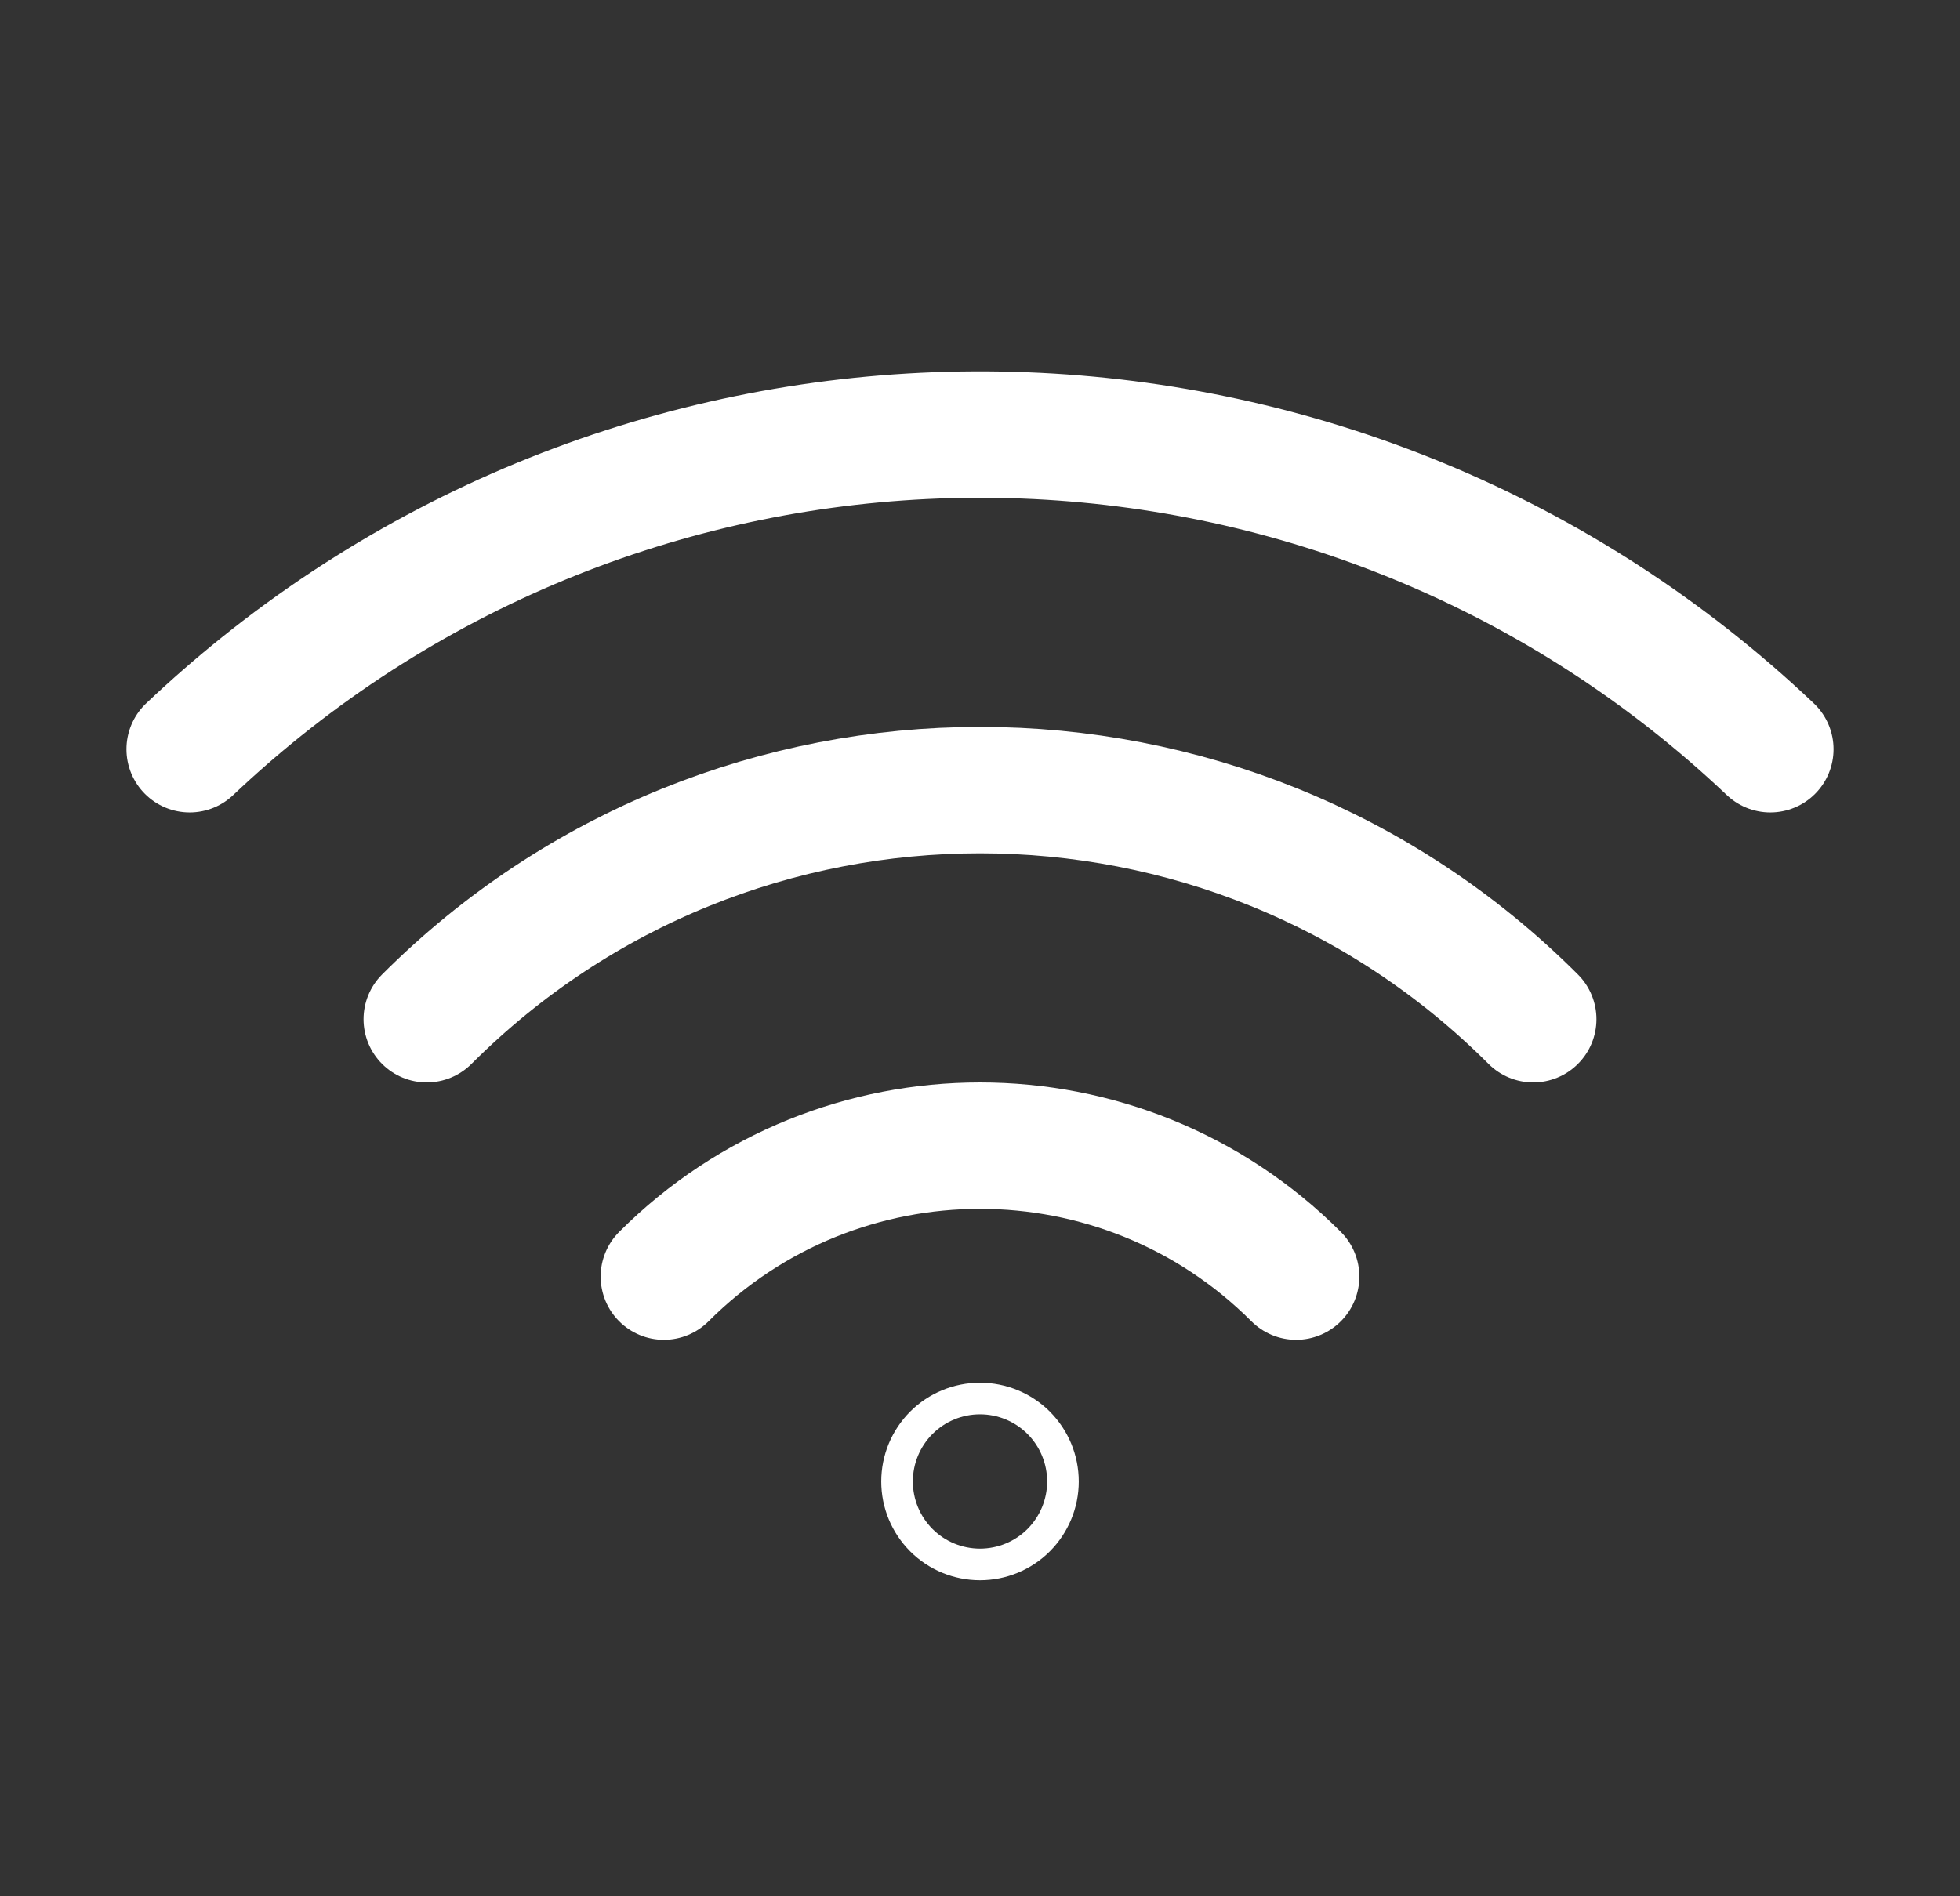
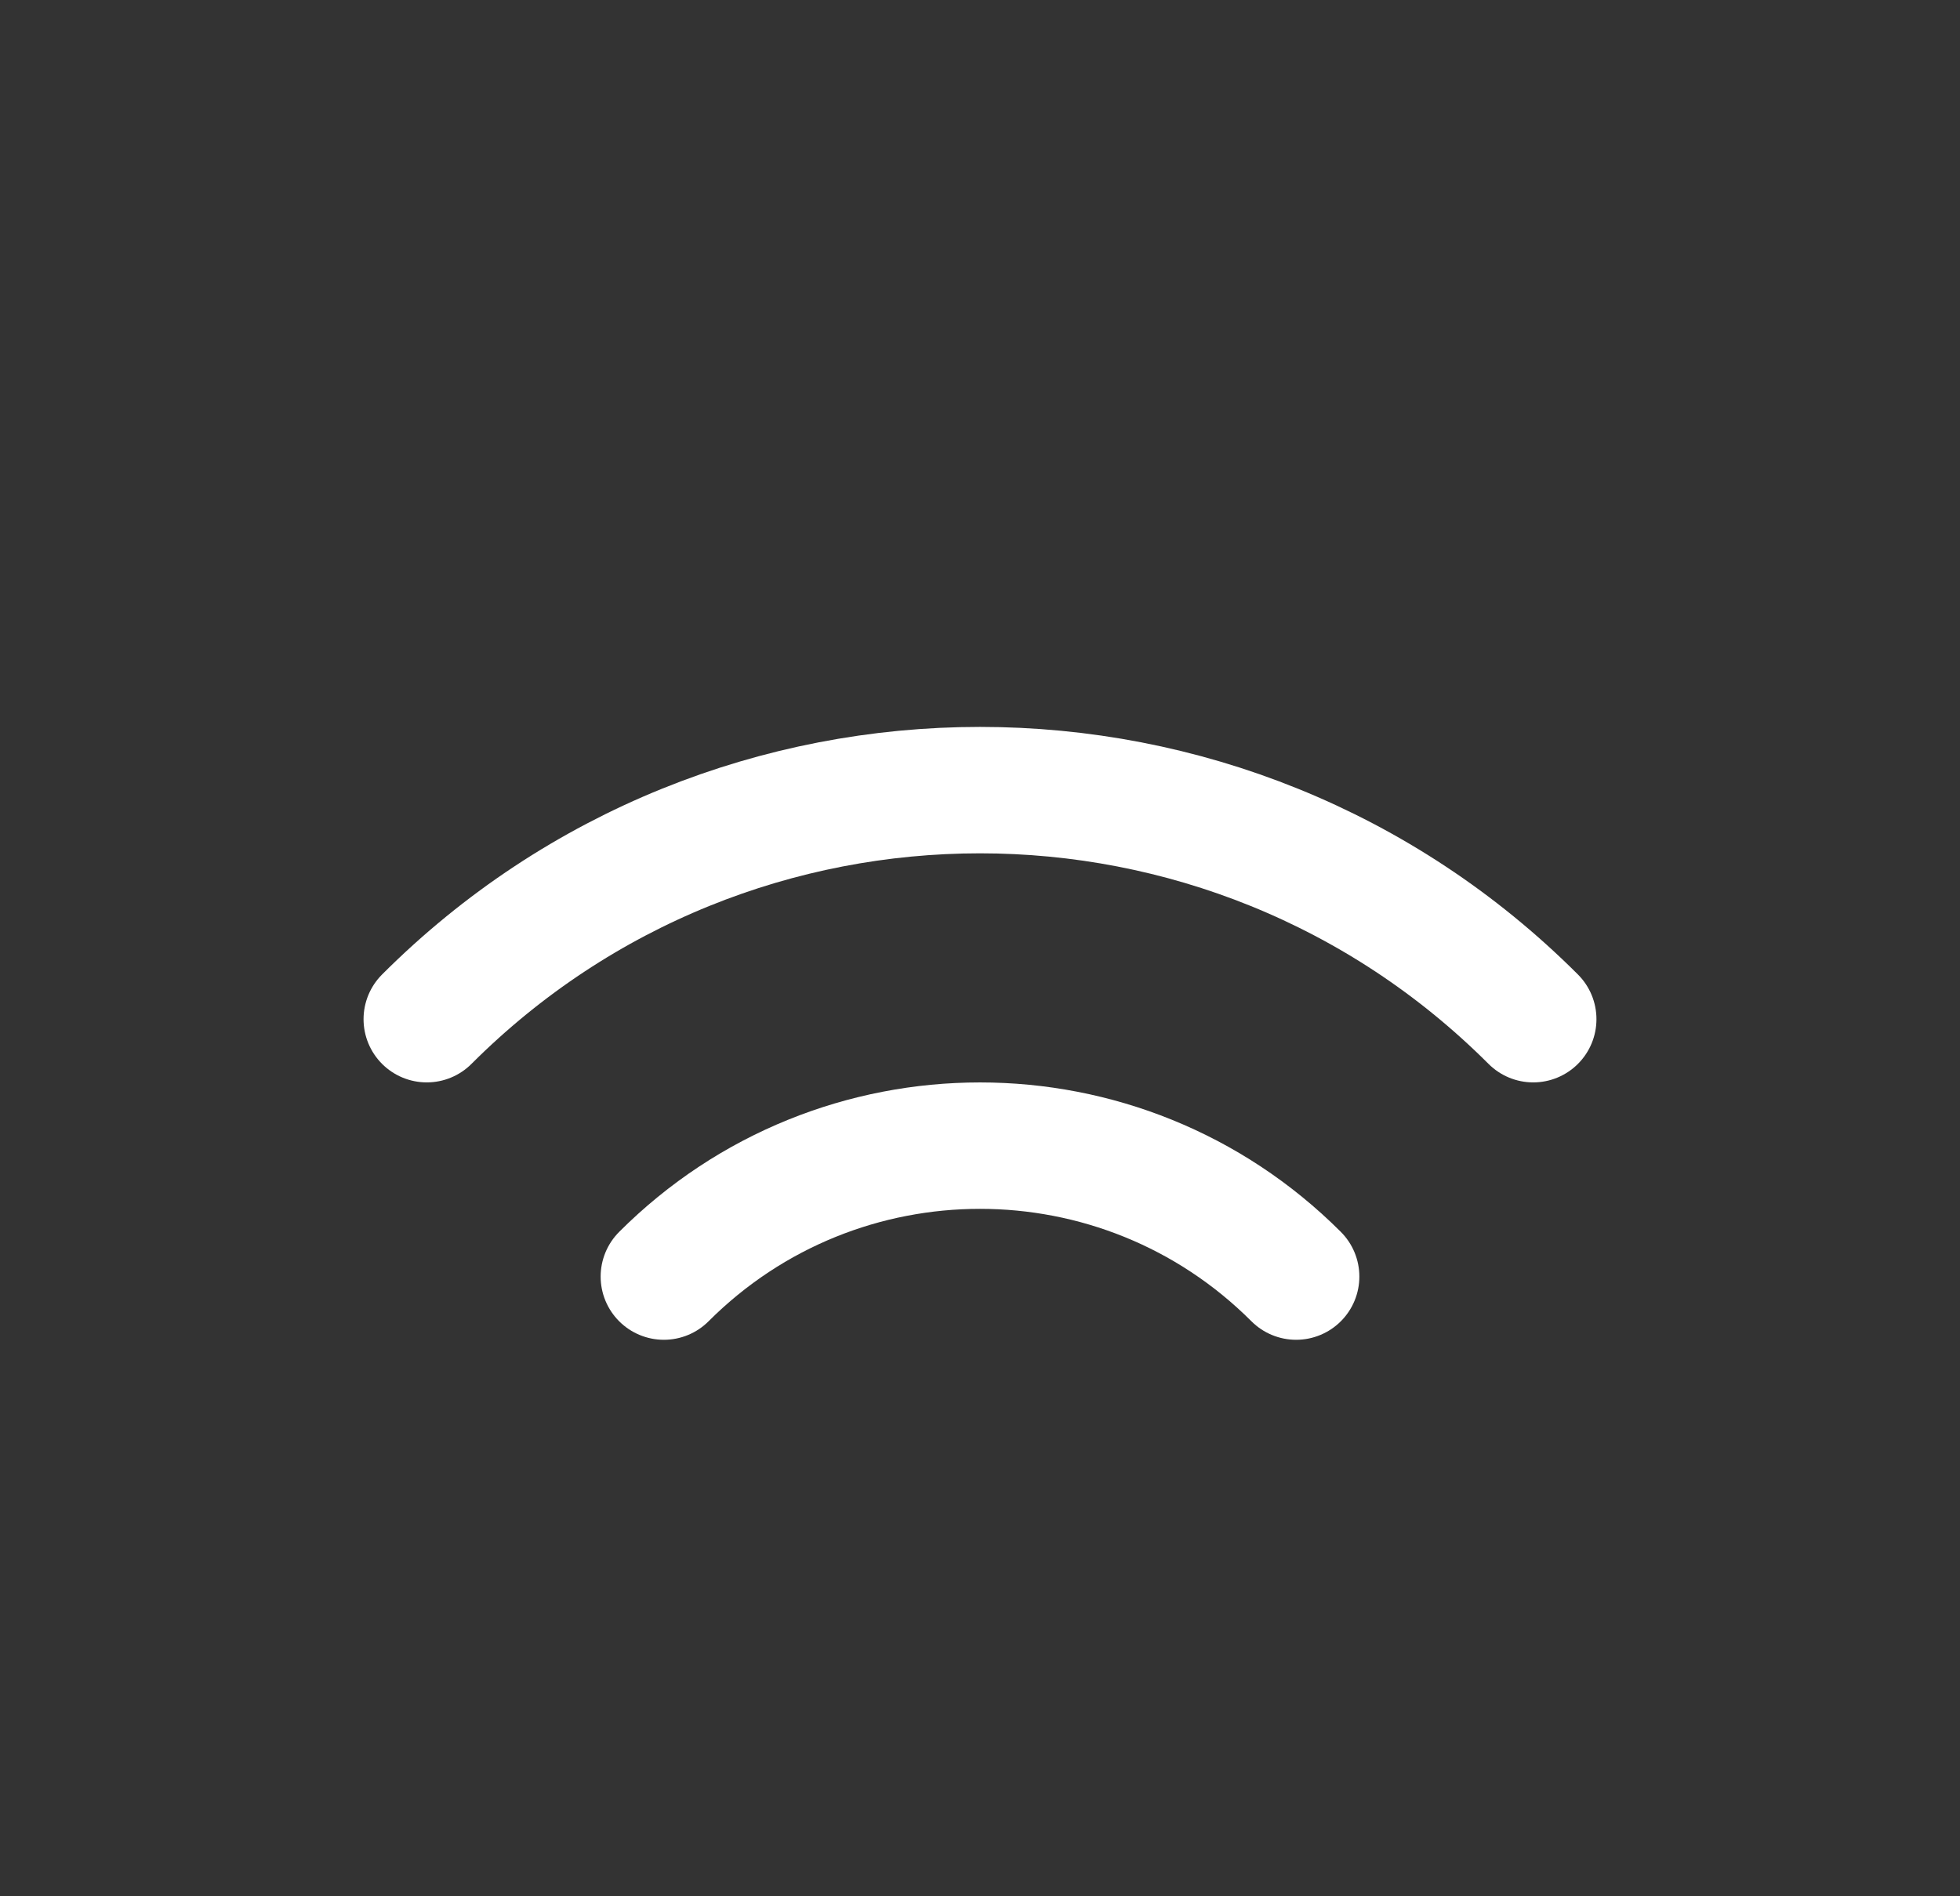
<svg xmlns="http://www.w3.org/2000/svg" width="31" height="30" viewBox="0 0 31 30" fill="none">
  <rect x="0" y="0" width="31" height="30" fill="#333333" stroke="none" />
-   <path d="M3 11.853C3.365 11.507 3.744 11.177 4.136 10.862C11.148 5.234 21.364 5.564 28 11.853" stroke="white" stroke-width="2" stroke-linecap="round" stroke-linejoin="round" />
  <path d="M24.25 16.124C19.418 11.292 11.582 11.292 6.75 16.124M20.5 20.196C17.739 17.434 13.261 17.434 10.5 20.196" stroke="white" stroke-width="2" stroke-linecap="round" stroke-linejoin="round" />
-   <path d="M16.428 24.366C16.182 24.612 15.848 24.75 15.5 24.75C15.152 24.75 14.818 24.612 14.572 24.366C14.326 24.119 14.188 23.786 14.188 23.438C14.188 23.089 14.326 22.756 14.572 22.509C14.818 22.263 15.152 22.125 15.5 22.125C15.848 22.125 16.182 22.263 16.428 22.509C16.674 22.756 16.812 23.089 16.812 23.438C16.812 23.786 16.674 24.119 16.428 24.366Z" stroke="white" stroke-width="0.5" />
</svg>